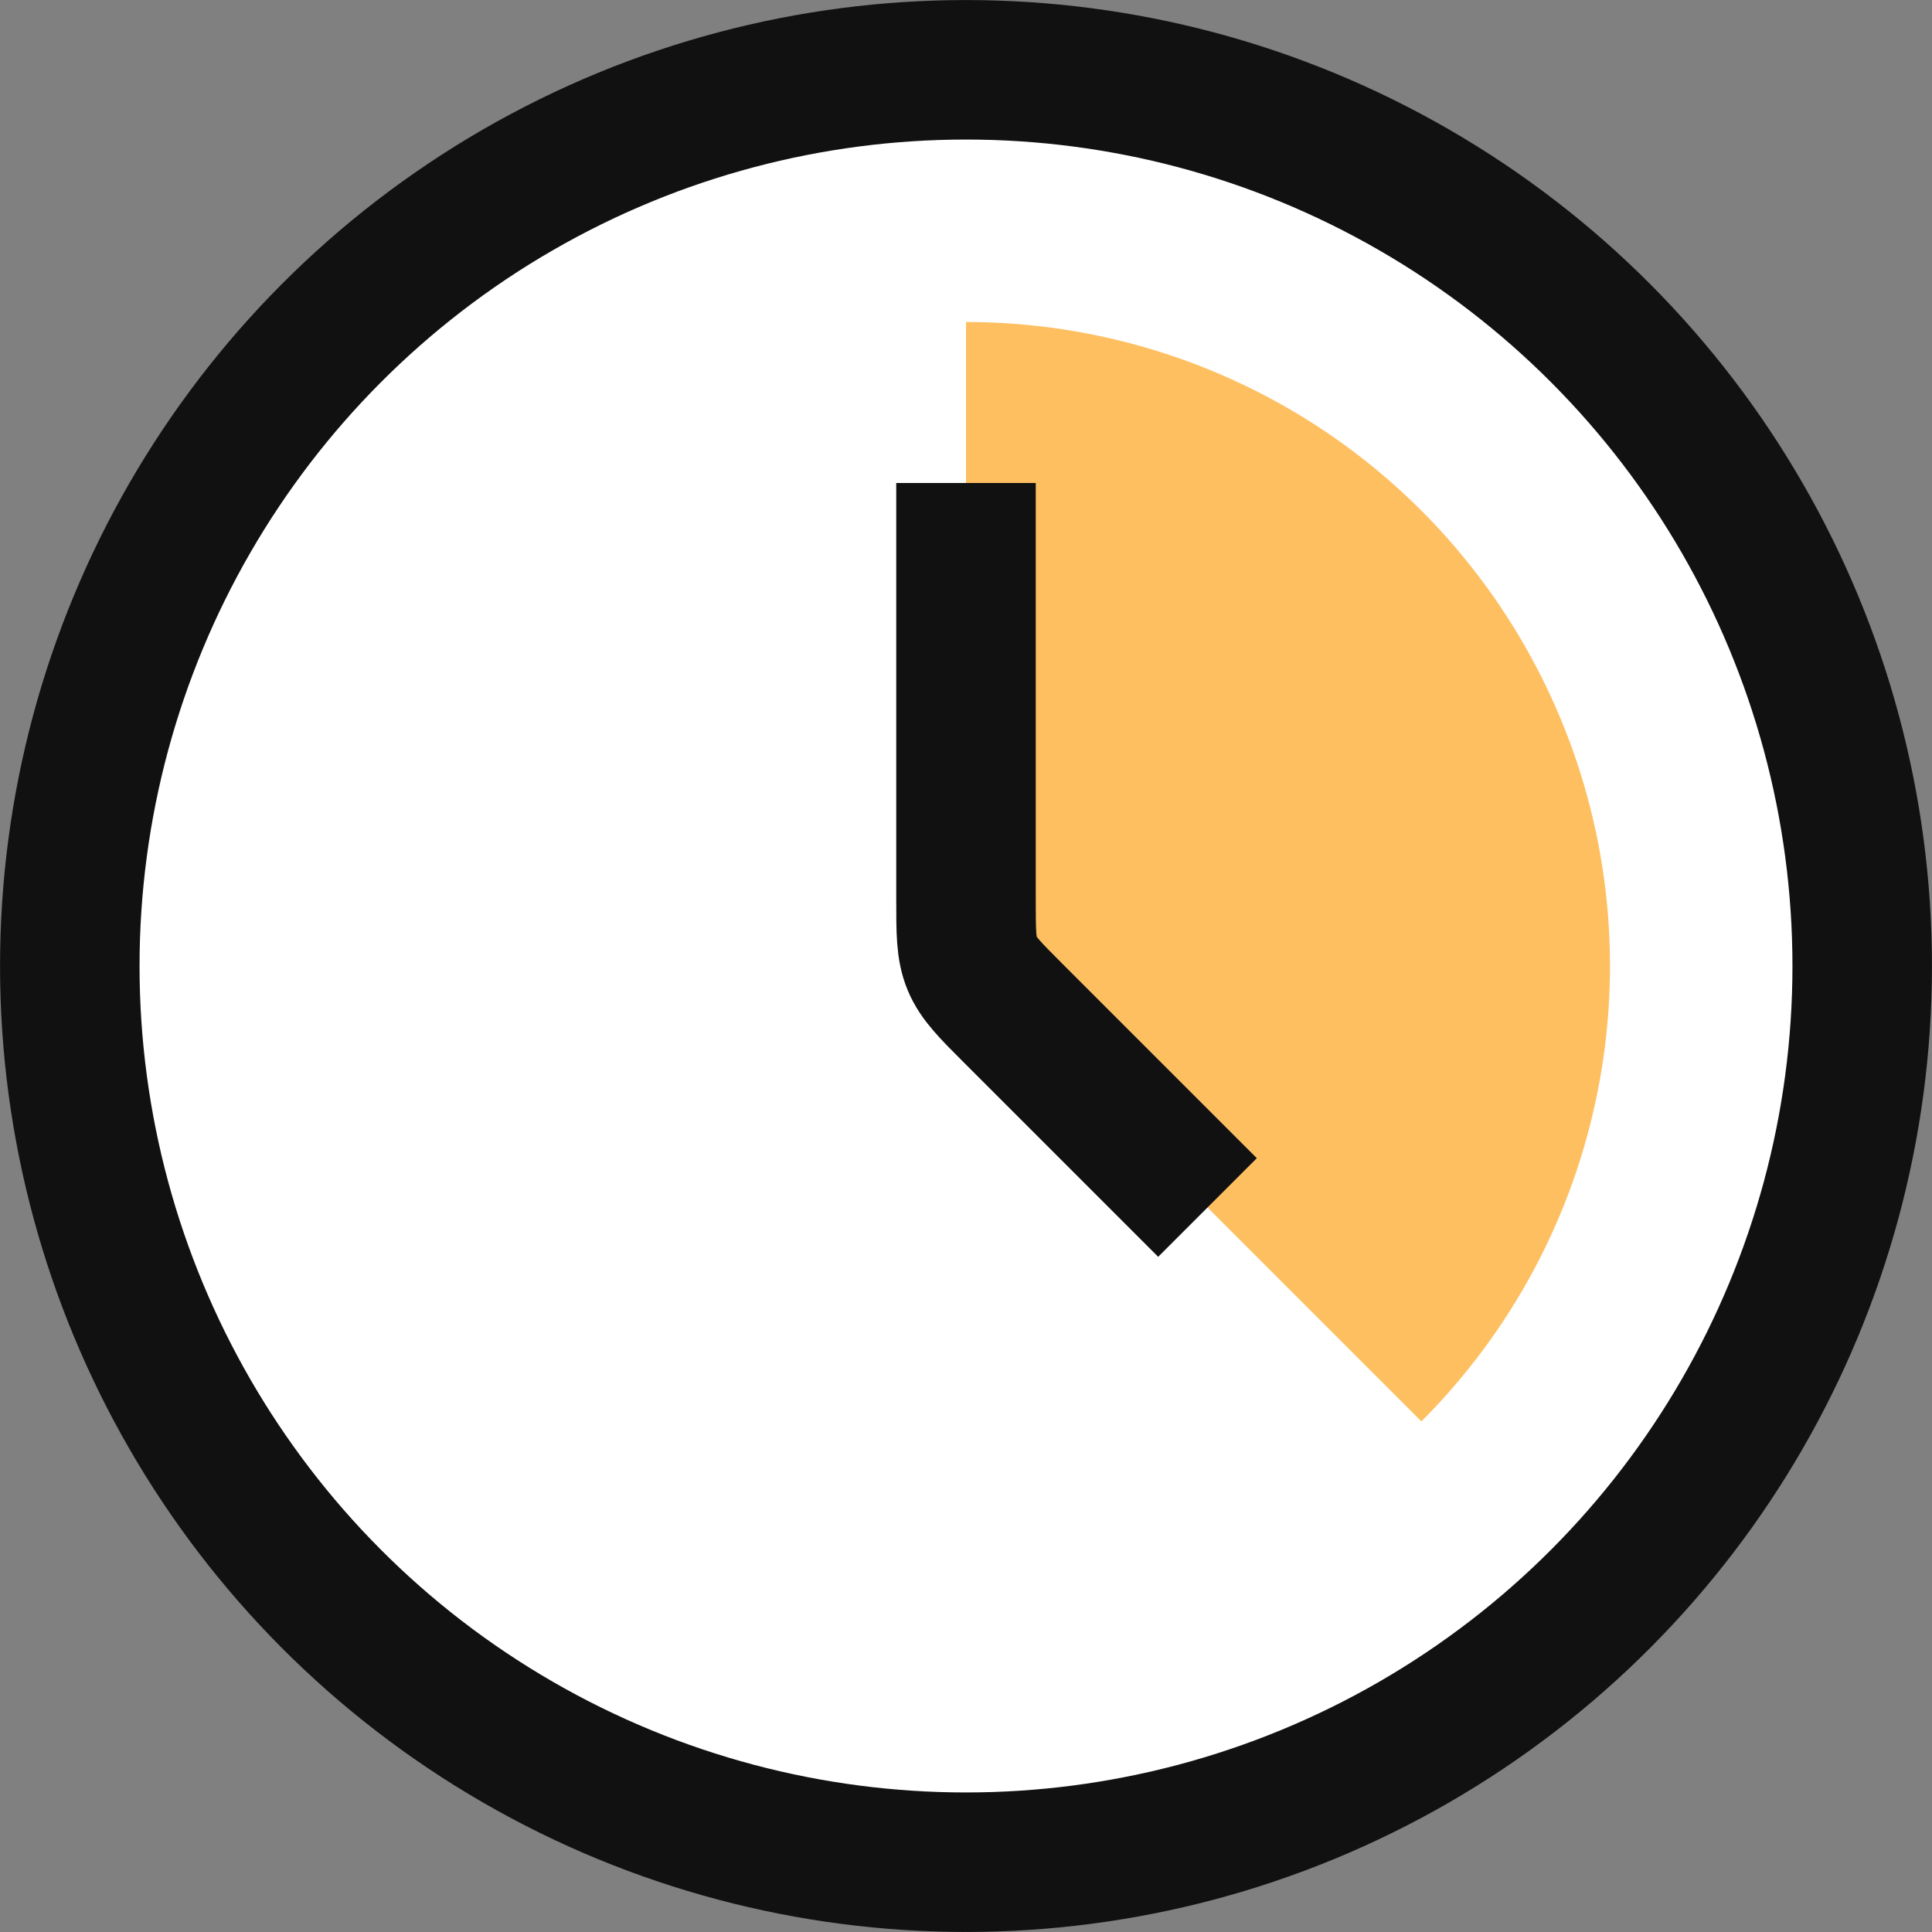
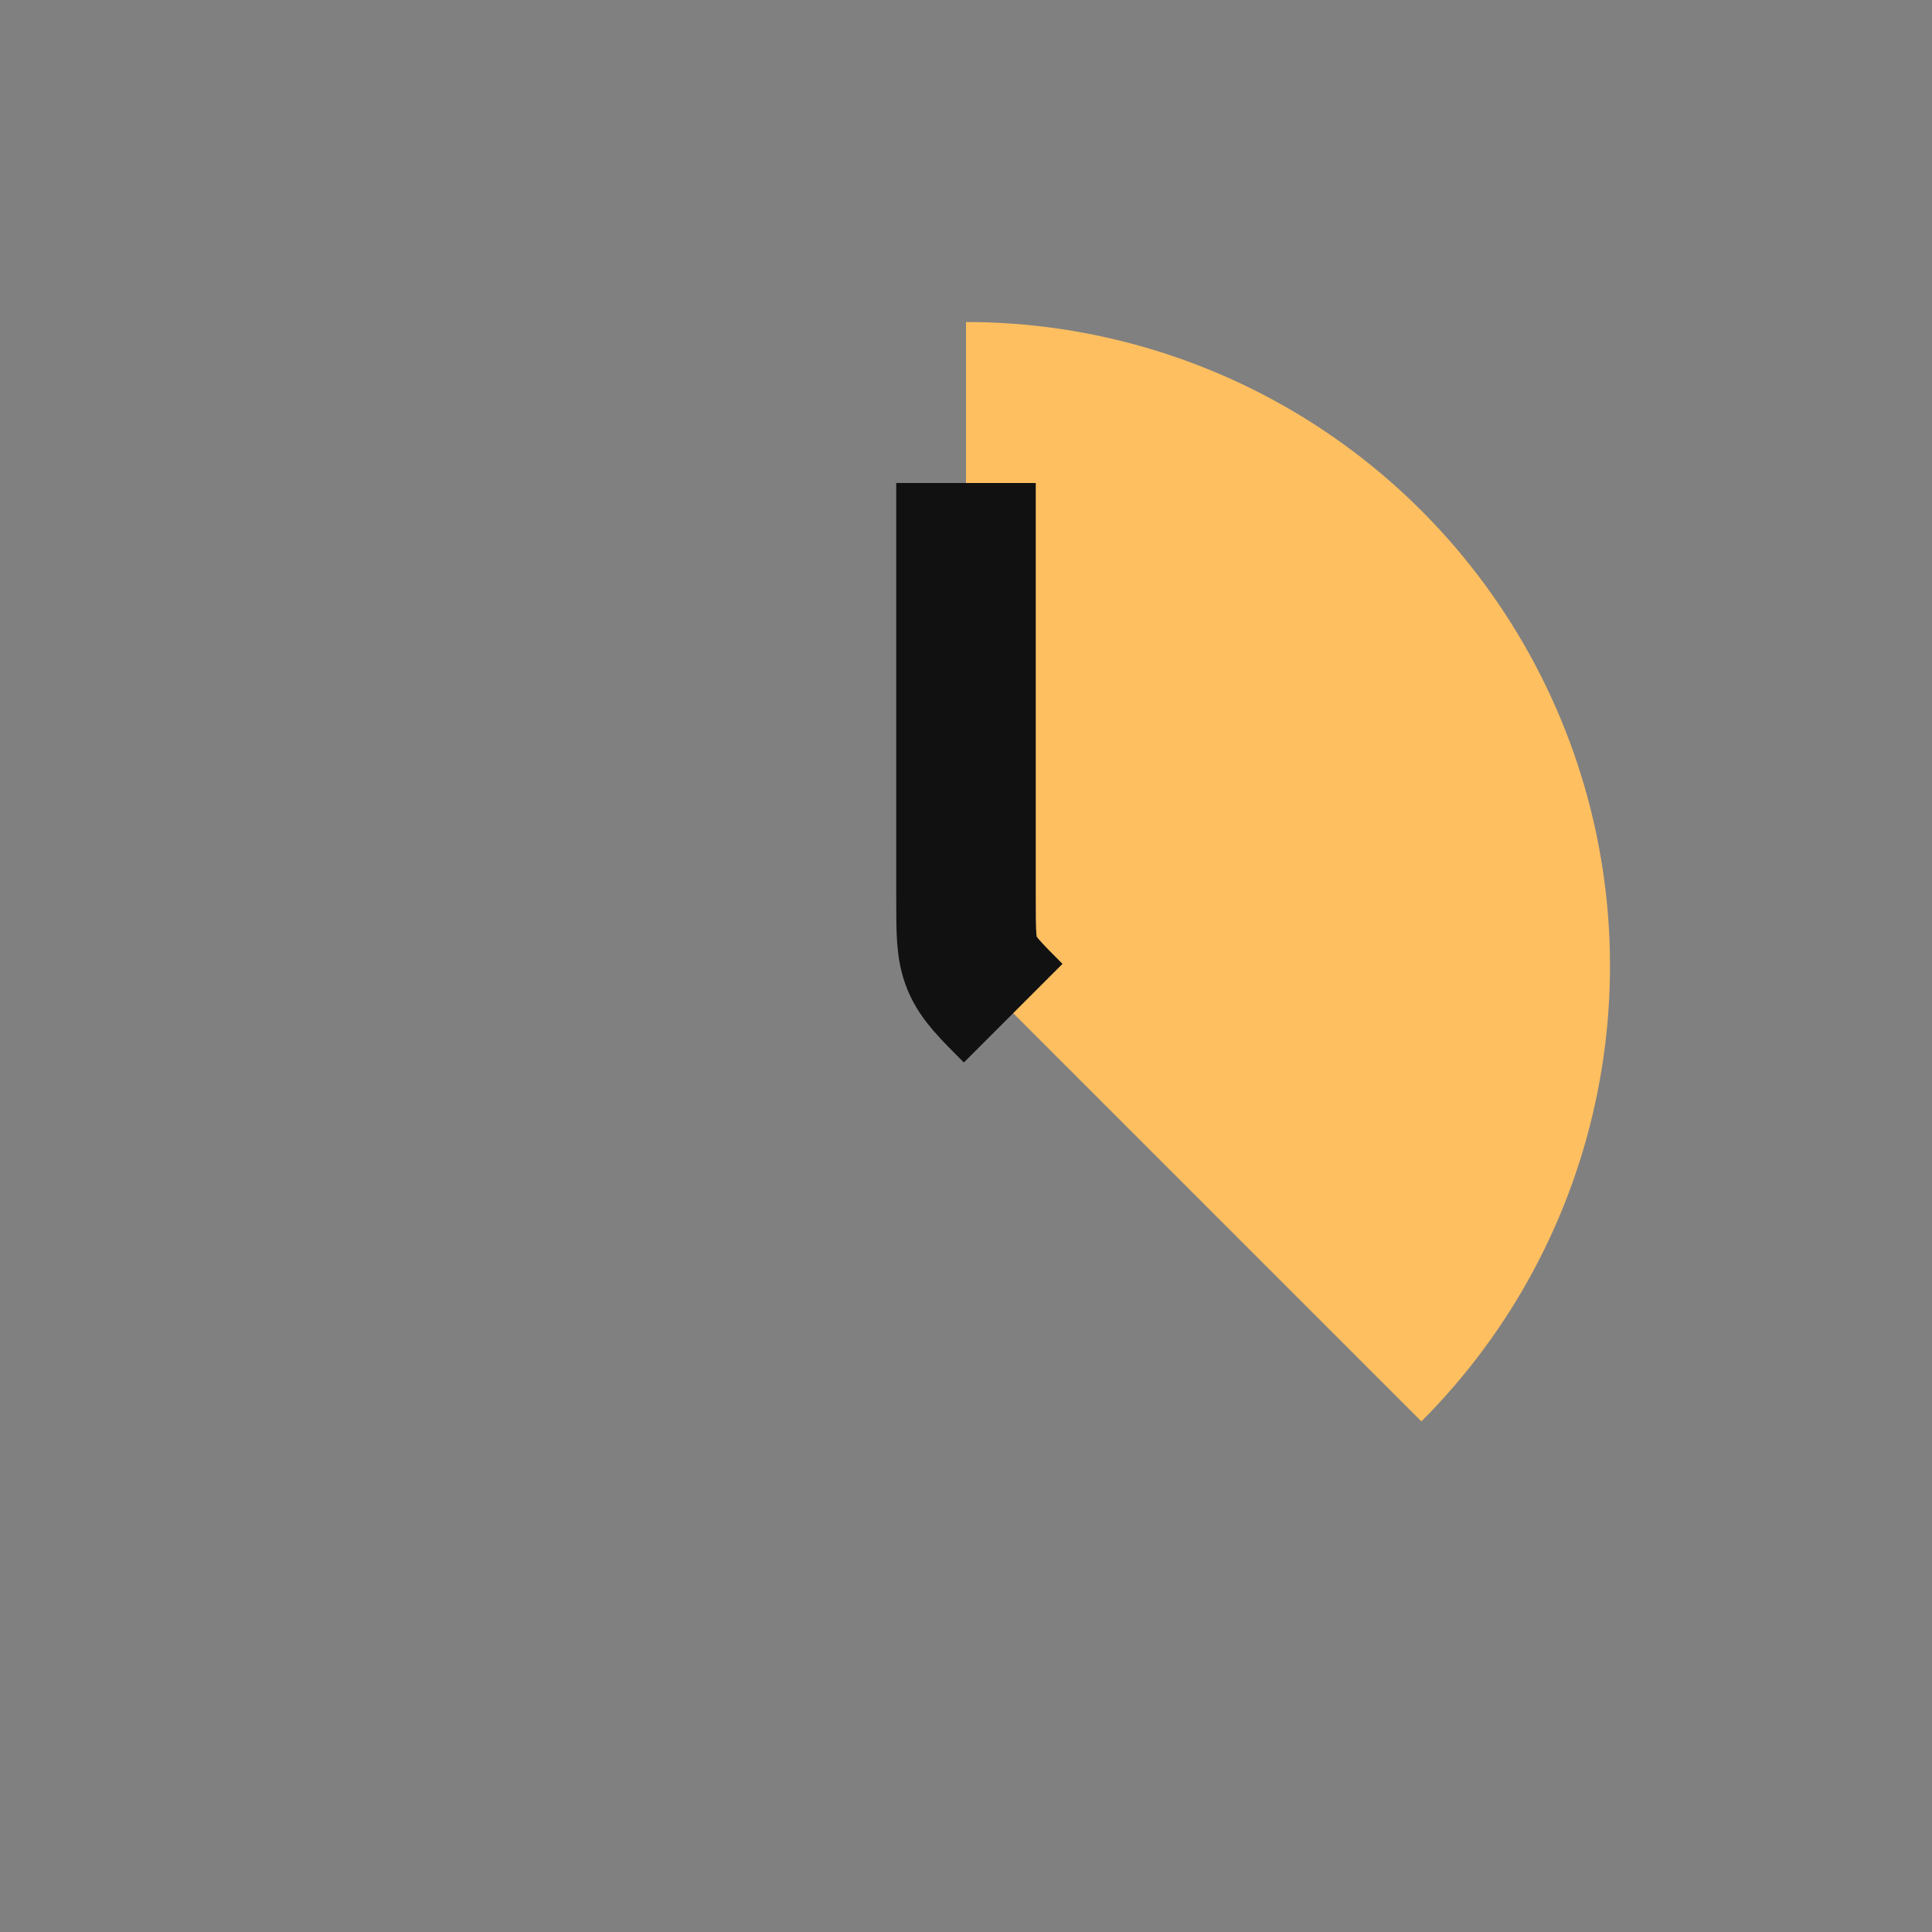
<svg xmlns="http://www.w3.org/2000/svg" width="24" height="24" viewBox="0 0 24 24" fill="none">
  <rect x="0" y="0" width="24" height="24" fill="#808080" stroke="none" />
-   <circle cx="12" cy="12" r="11.133" fill="white" stroke="#111111" stroke-width="1.733" />
  <path d="M12 4C13.582 4 15.129 4.469 16.445 5.348C17.76 6.227 18.785 7.477 19.391 8.939C19.997 10.4 20.155 12.009 19.846 13.561C19.538 15.113 18.776 16.538 17.657 17.657L12 12V4Z" fill="#FEBF61" />
-   <path d="M12 6V11.172C12 11.58 12 11.785 12.076 11.969C12.152 12.152 12.297 12.297 12.586 12.586L15 15" stroke="#111111" stroke-width="1.733" />
+   <path d="M12 6V11.172C12 11.58 12 11.785 12.076 11.969C12.152 12.152 12.297 12.297 12.586 12.586" stroke="#111111" stroke-width="1.733" />
</svg>